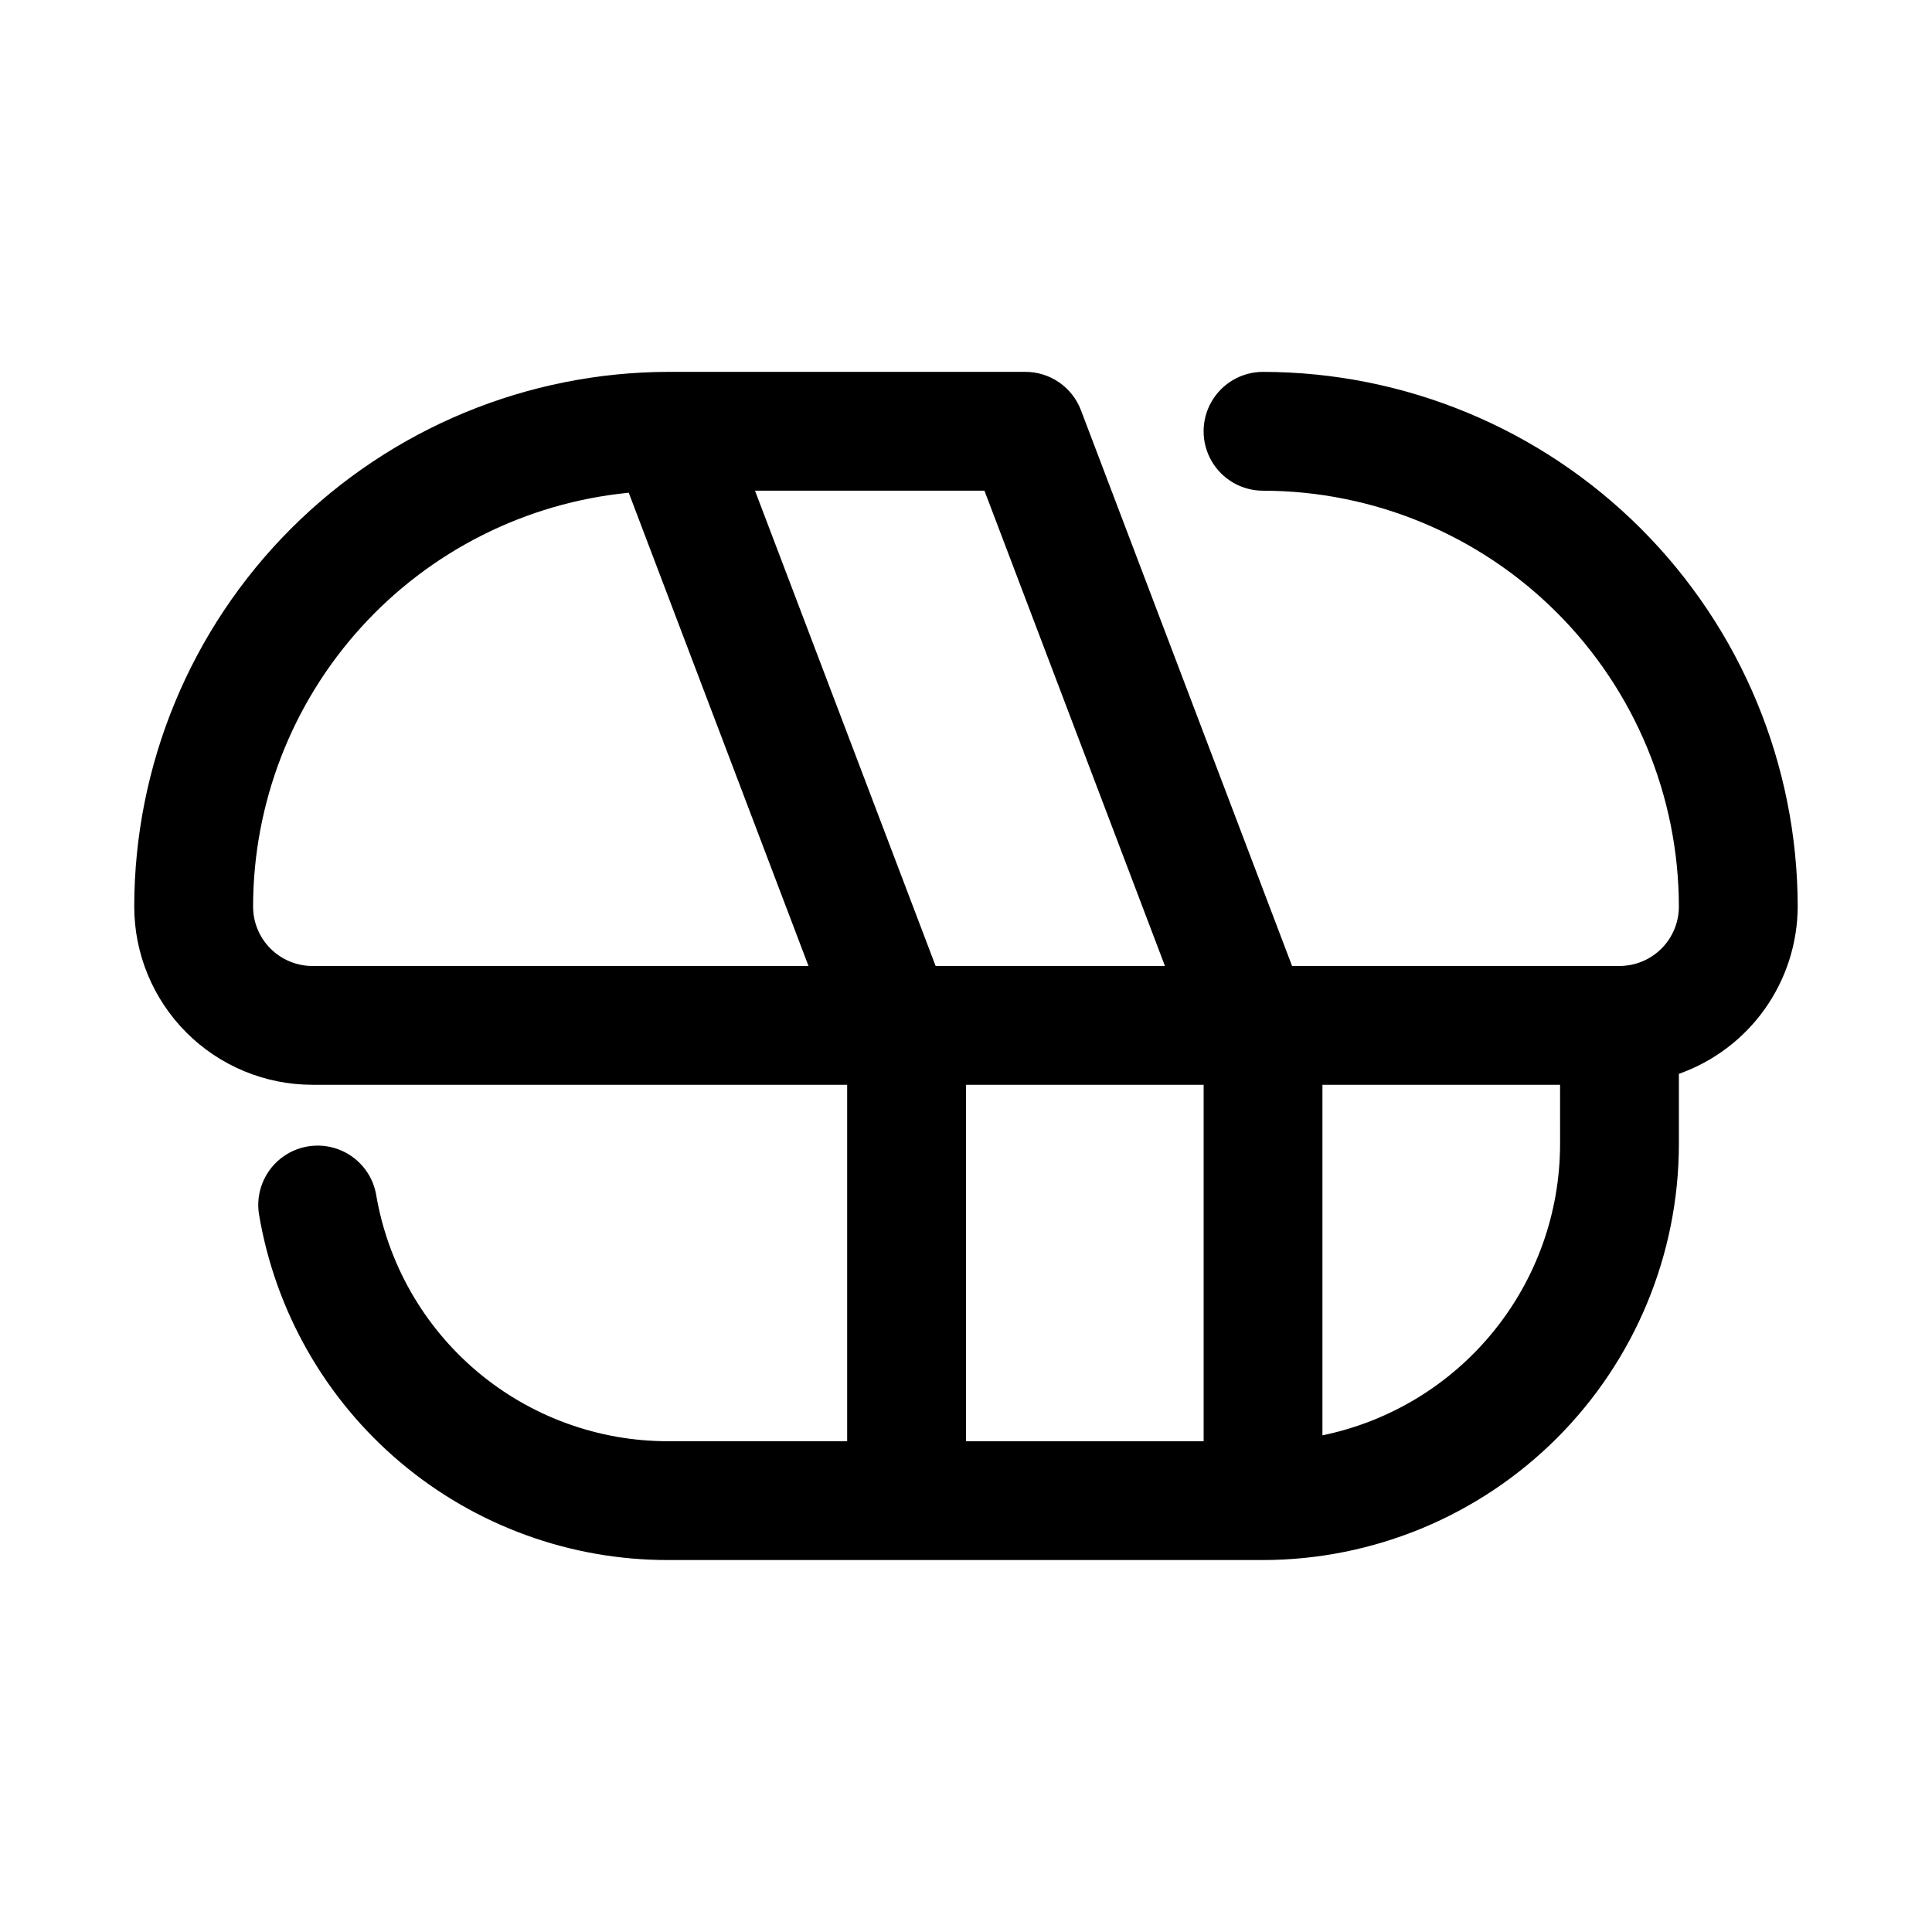
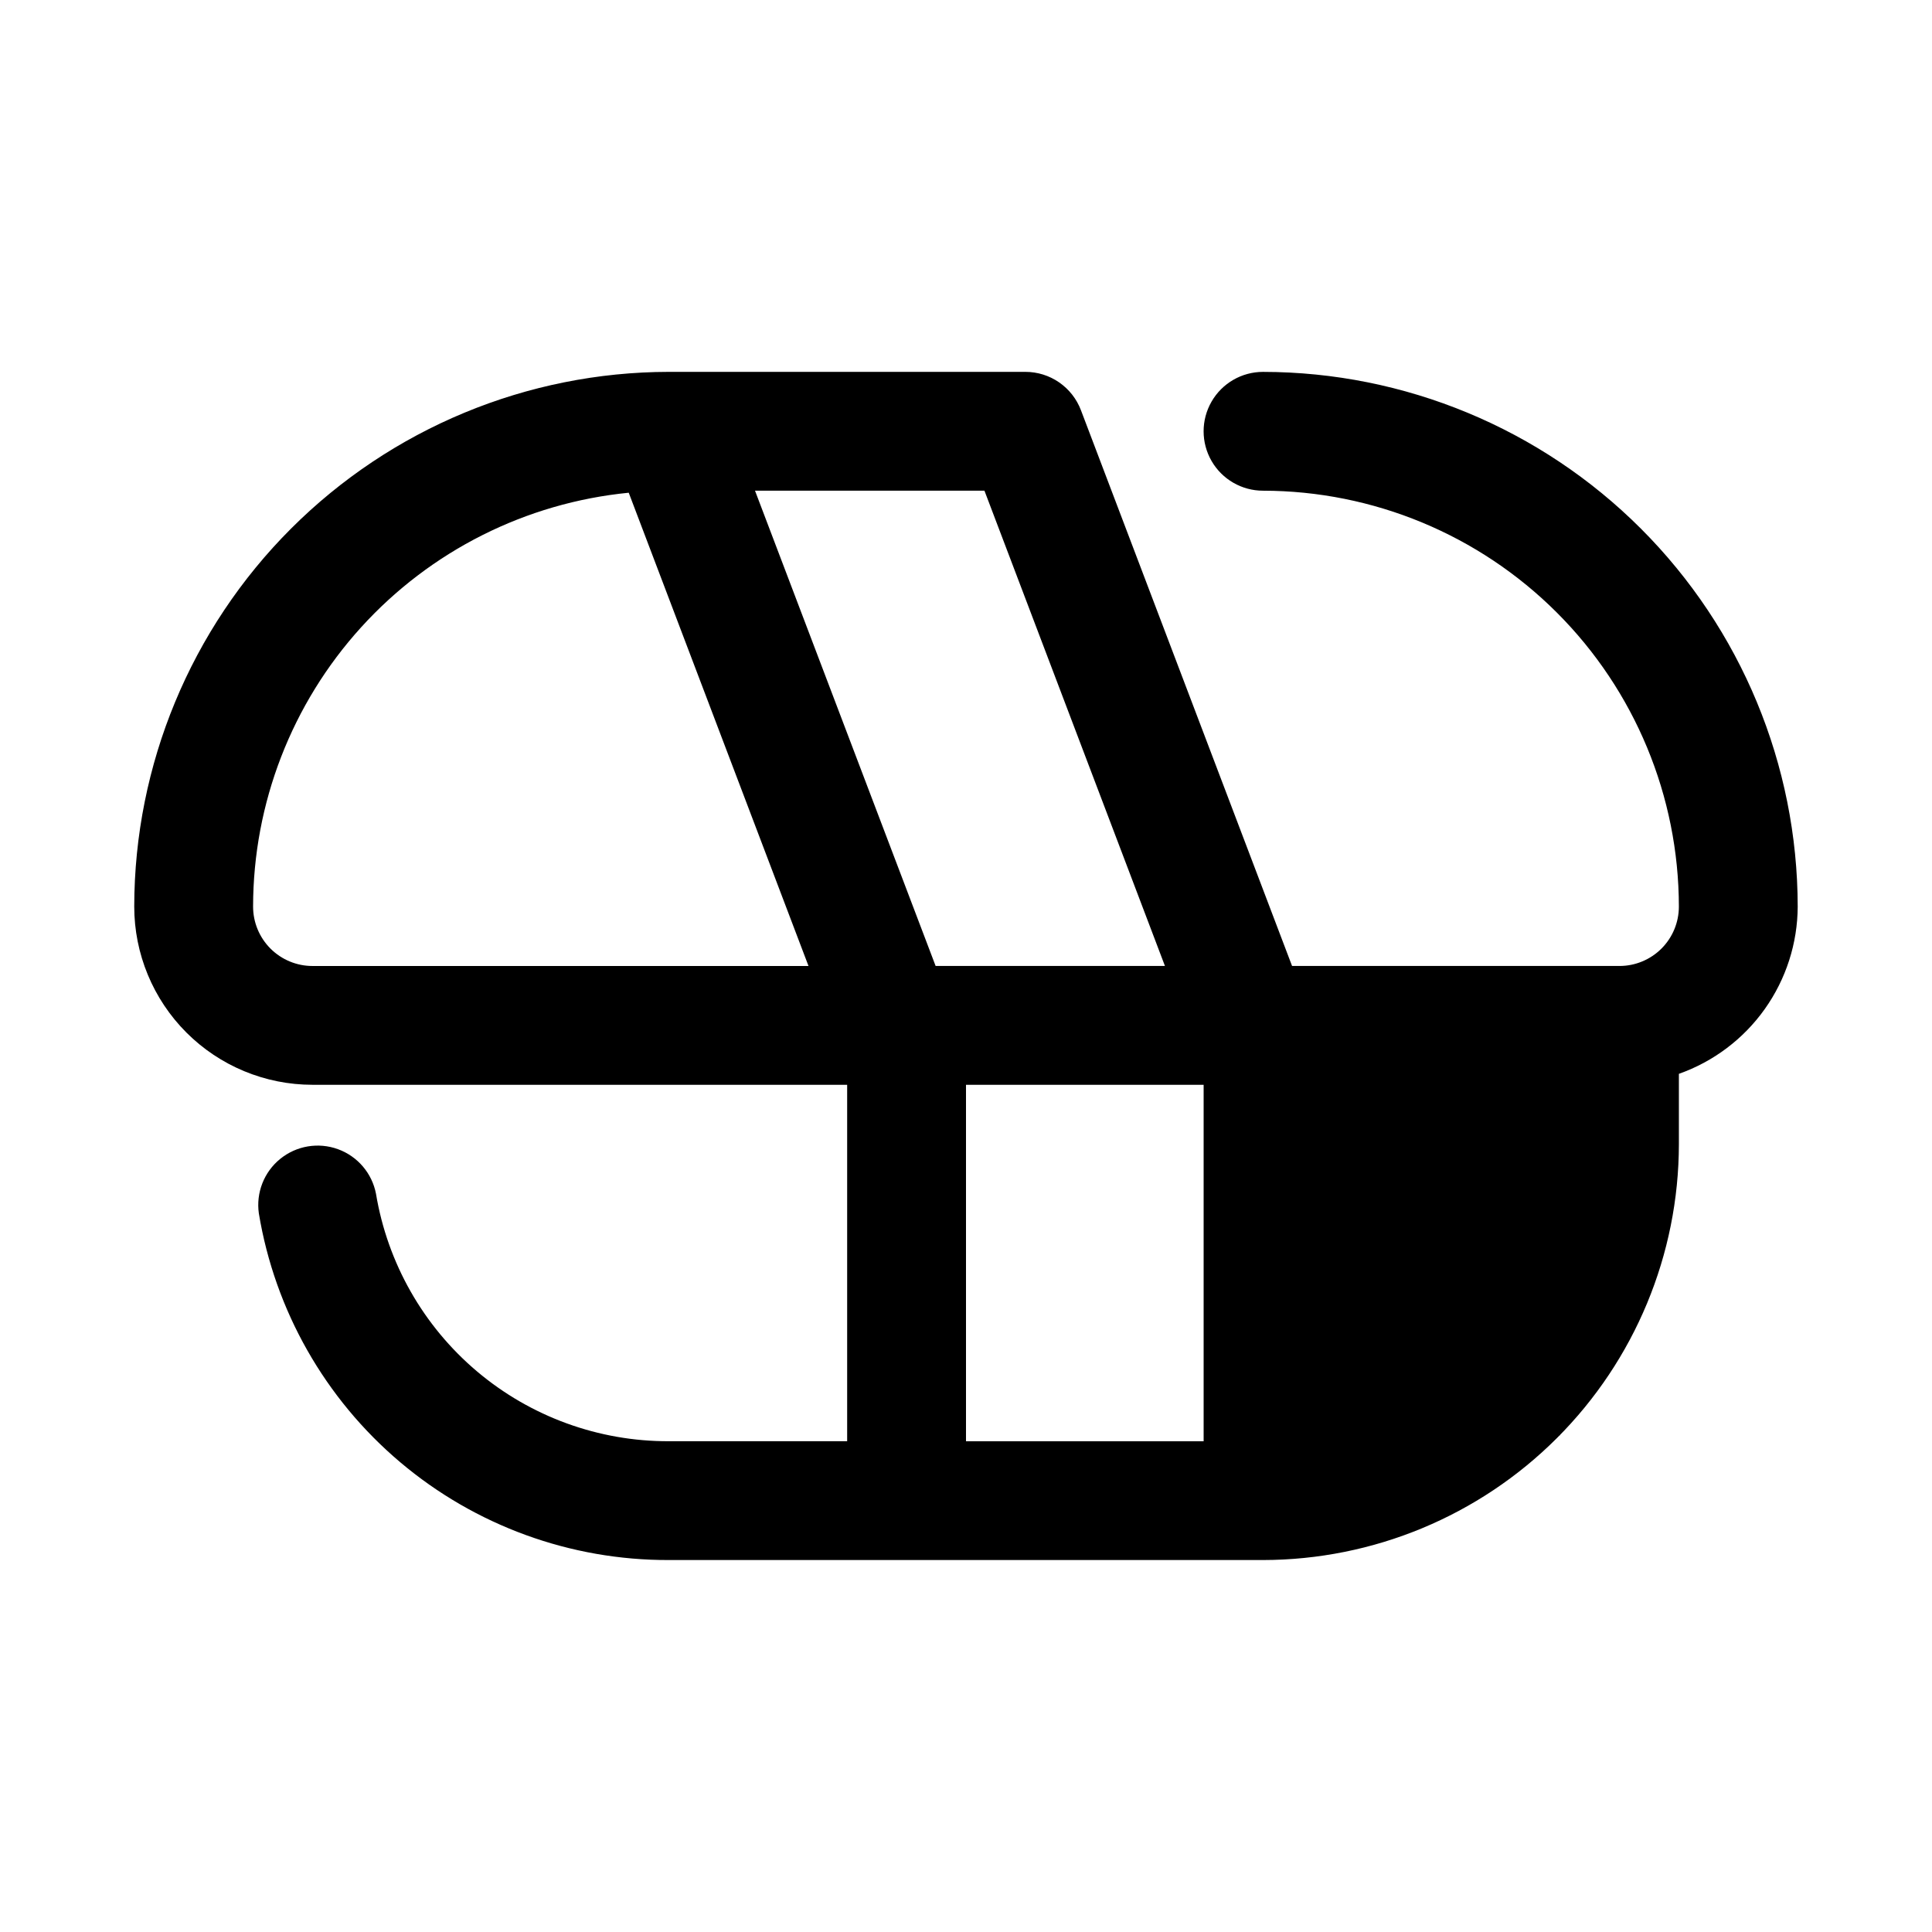
<svg xmlns="http://www.w3.org/2000/svg" fill="#000000" width="800px" height="800px" version="1.1" viewBox="144 144 512 512">
-   <path d="m620.41 384.25c-0.039-37.566-14.984-73.582-41.547-100.15-26.562-26.562-62.582-41.504-100.15-41.547-5.625 0-10.824 3-13.633 7.871-2.812 4.871-2.812 10.875 0 15.746 2.809 4.871 8.008 7.871 13.633 7.871 29.219 0.035 57.227 11.66 77.887 32.32 20.66 20.66 32.285 48.668 32.32 77.887 0 4.176-1.656 8.18-4.609 11.133s-6.957 4.613-11.133 4.613h-86.766l-55.953-147.29c-1.137-2.988-3.152-5.559-5.781-7.371-2.629-1.816-5.746-2.785-8.941-2.785h-94.465c-37.566 0.043-73.582 14.984-100.15 41.547-26.562 26.566-41.504 62.582-41.547 100.15 0 12.527 4.977 24.539 13.832 33.398 8.859 8.859 20.875 13.836 33.398 13.836h141.7v94.465l-47.23-0.004c-18.617 0.062-36.648-6.5-50.871-18.512-14.223-12.016-23.707-28.695-26.762-47.062-1.043-5.434-4.867-9.922-10.066-11.816-5.199-1.898-11.012-0.926-15.312 2.562-4.297 3.484-6.449 8.973-5.668 14.453 4.258 25.723 17.531 49.09 37.441 65.922 19.914 16.832 45.168 26.027 71.238 25.941h157.44c29.219-0.035 57.227-11.66 77.887-32.32 20.66-20.66 32.285-48.668 32.32-77.887v-18.641c9.18-3.246 17.129-9.246 22.766-17.18 5.637-7.938 8.684-17.422 8.723-27.156zm-215.52-110.21 47.832 125.95h-60.773l-47.863-125.95zm-193.82 110.21c0.035-27.371 10.242-53.75 28.641-74.02 18.395-20.266 43.668-32.973 70.91-35.652l47.641 125.42h-131.45c-4.176 0-8.18-1.66-11.133-4.613-2.949-2.953-4.609-6.957-4.609-11.133zm188.93 141.7v-94.461h62.977v94.465zm157.44-78.719h-0.004c-0.02 18.141-6.297 35.719-17.77 49.77-11.473 14.055-27.438 23.723-45.207 27.375v-92.887h62.977z" />
+   <path d="m620.41 384.25c-0.039-37.566-14.984-73.582-41.547-100.15-26.562-26.562-62.582-41.504-100.15-41.547-5.625 0-10.824 3-13.633 7.871-2.812 4.871-2.812 10.875 0 15.746 2.809 4.871 8.008 7.871 13.633 7.871 29.219 0.035 57.227 11.66 77.887 32.32 20.66 20.66 32.285 48.668 32.32 77.887 0 4.176-1.656 8.18-4.609 11.133s-6.957 4.613-11.133 4.613h-86.766l-55.953-147.29c-1.137-2.988-3.152-5.559-5.781-7.371-2.629-1.816-5.746-2.785-8.941-2.785h-94.465c-37.566 0.043-73.582 14.984-100.15 41.547-26.562 26.566-41.504 62.582-41.547 100.15 0 12.527 4.977 24.539 13.832 33.398 8.859 8.859 20.875 13.836 33.398 13.836h141.7v94.465l-47.23-0.004c-18.617 0.062-36.648-6.5-50.871-18.512-14.223-12.016-23.707-28.695-26.762-47.062-1.043-5.434-4.867-9.922-10.066-11.816-5.199-1.898-11.012-0.926-15.312 2.562-4.297 3.484-6.449 8.973-5.668 14.453 4.258 25.723 17.531 49.09 37.441 65.922 19.914 16.832 45.168 26.027 71.238 25.941h157.44c29.219-0.035 57.227-11.66 77.887-32.32 20.66-20.66 32.285-48.668 32.32-77.887v-18.641c9.18-3.246 17.129-9.246 22.766-17.18 5.637-7.938 8.684-17.422 8.723-27.156zm-215.52-110.21 47.832 125.95h-60.773l-47.863-125.95zm-193.82 110.21c0.035-27.371 10.242-53.75 28.641-74.02 18.395-20.266 43.668-32.973 70.91-35.652l47.641 125.42h-131.45c-4.176 0-8.18-1.66-11.133-4.613-2.949-2.953-4.609-6.957-4.609-11.133zm188.93 141.7v-94.461h62.977v94.465zm157.44-78.719h-0.004c-0.02 18.141-6.297 35.719-17.77 49.77-11.473 14.055-27.438 23.723-45.207 27.375h62.977z" />
</svg>